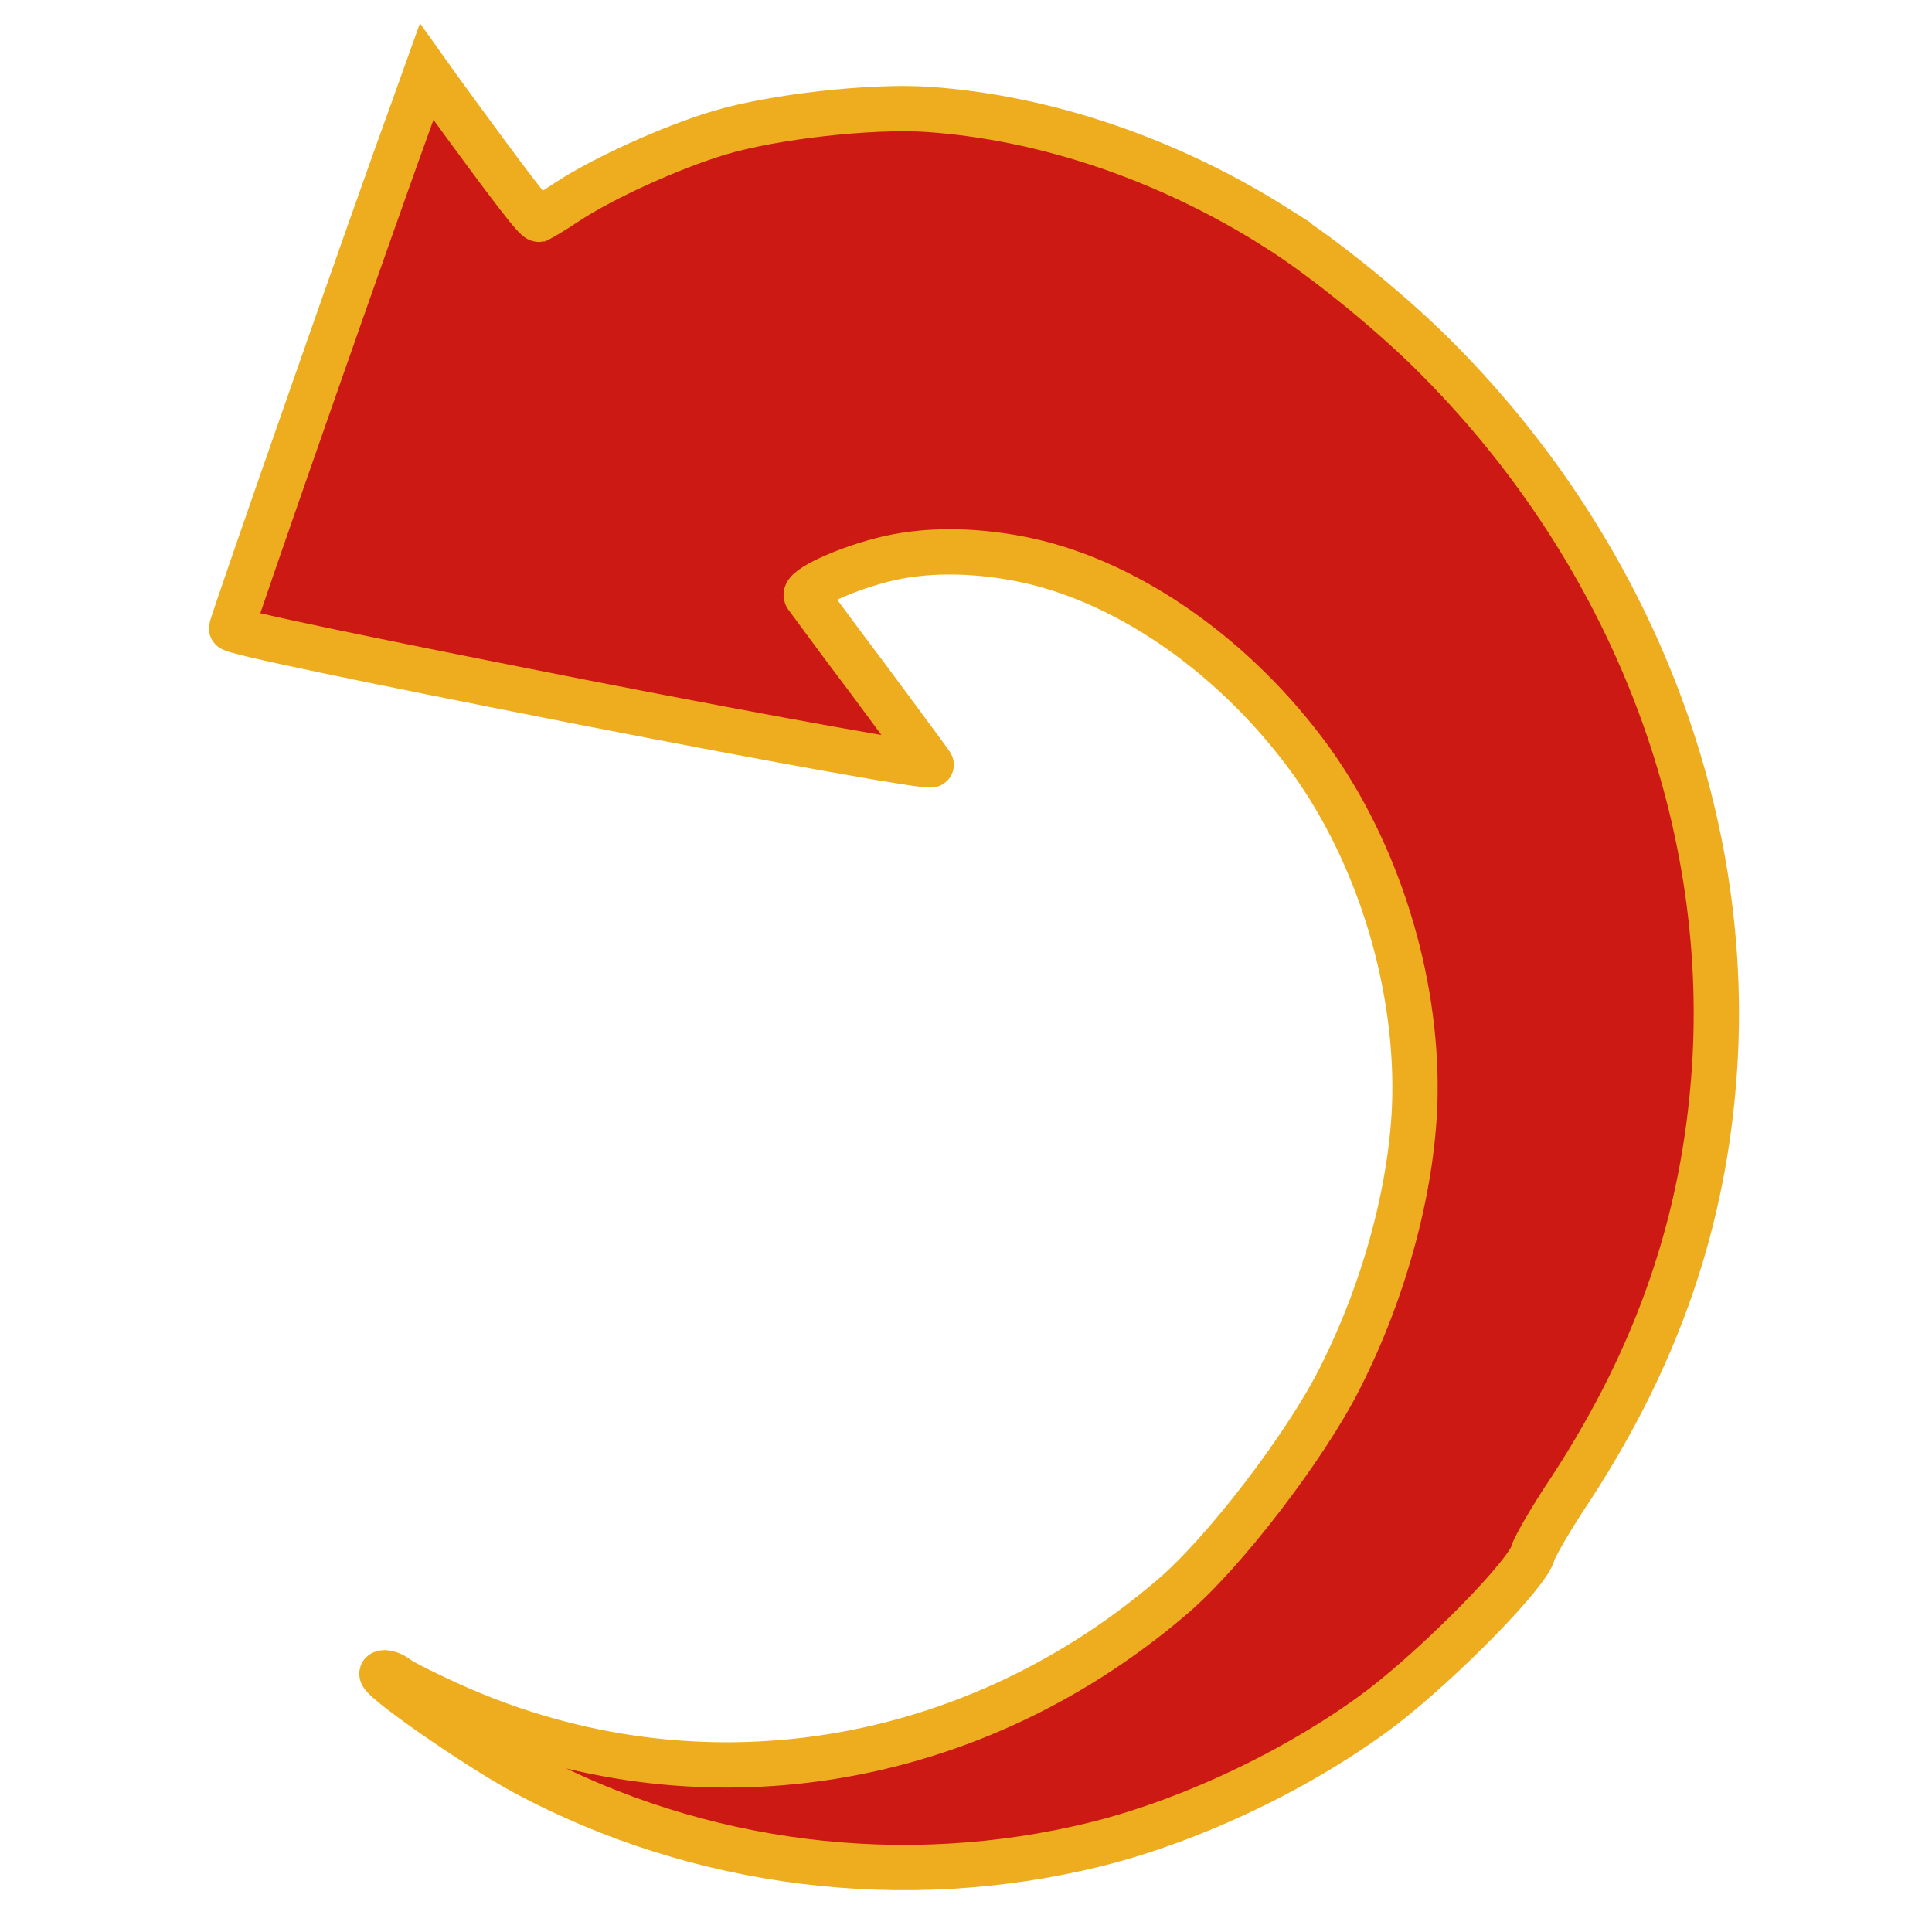
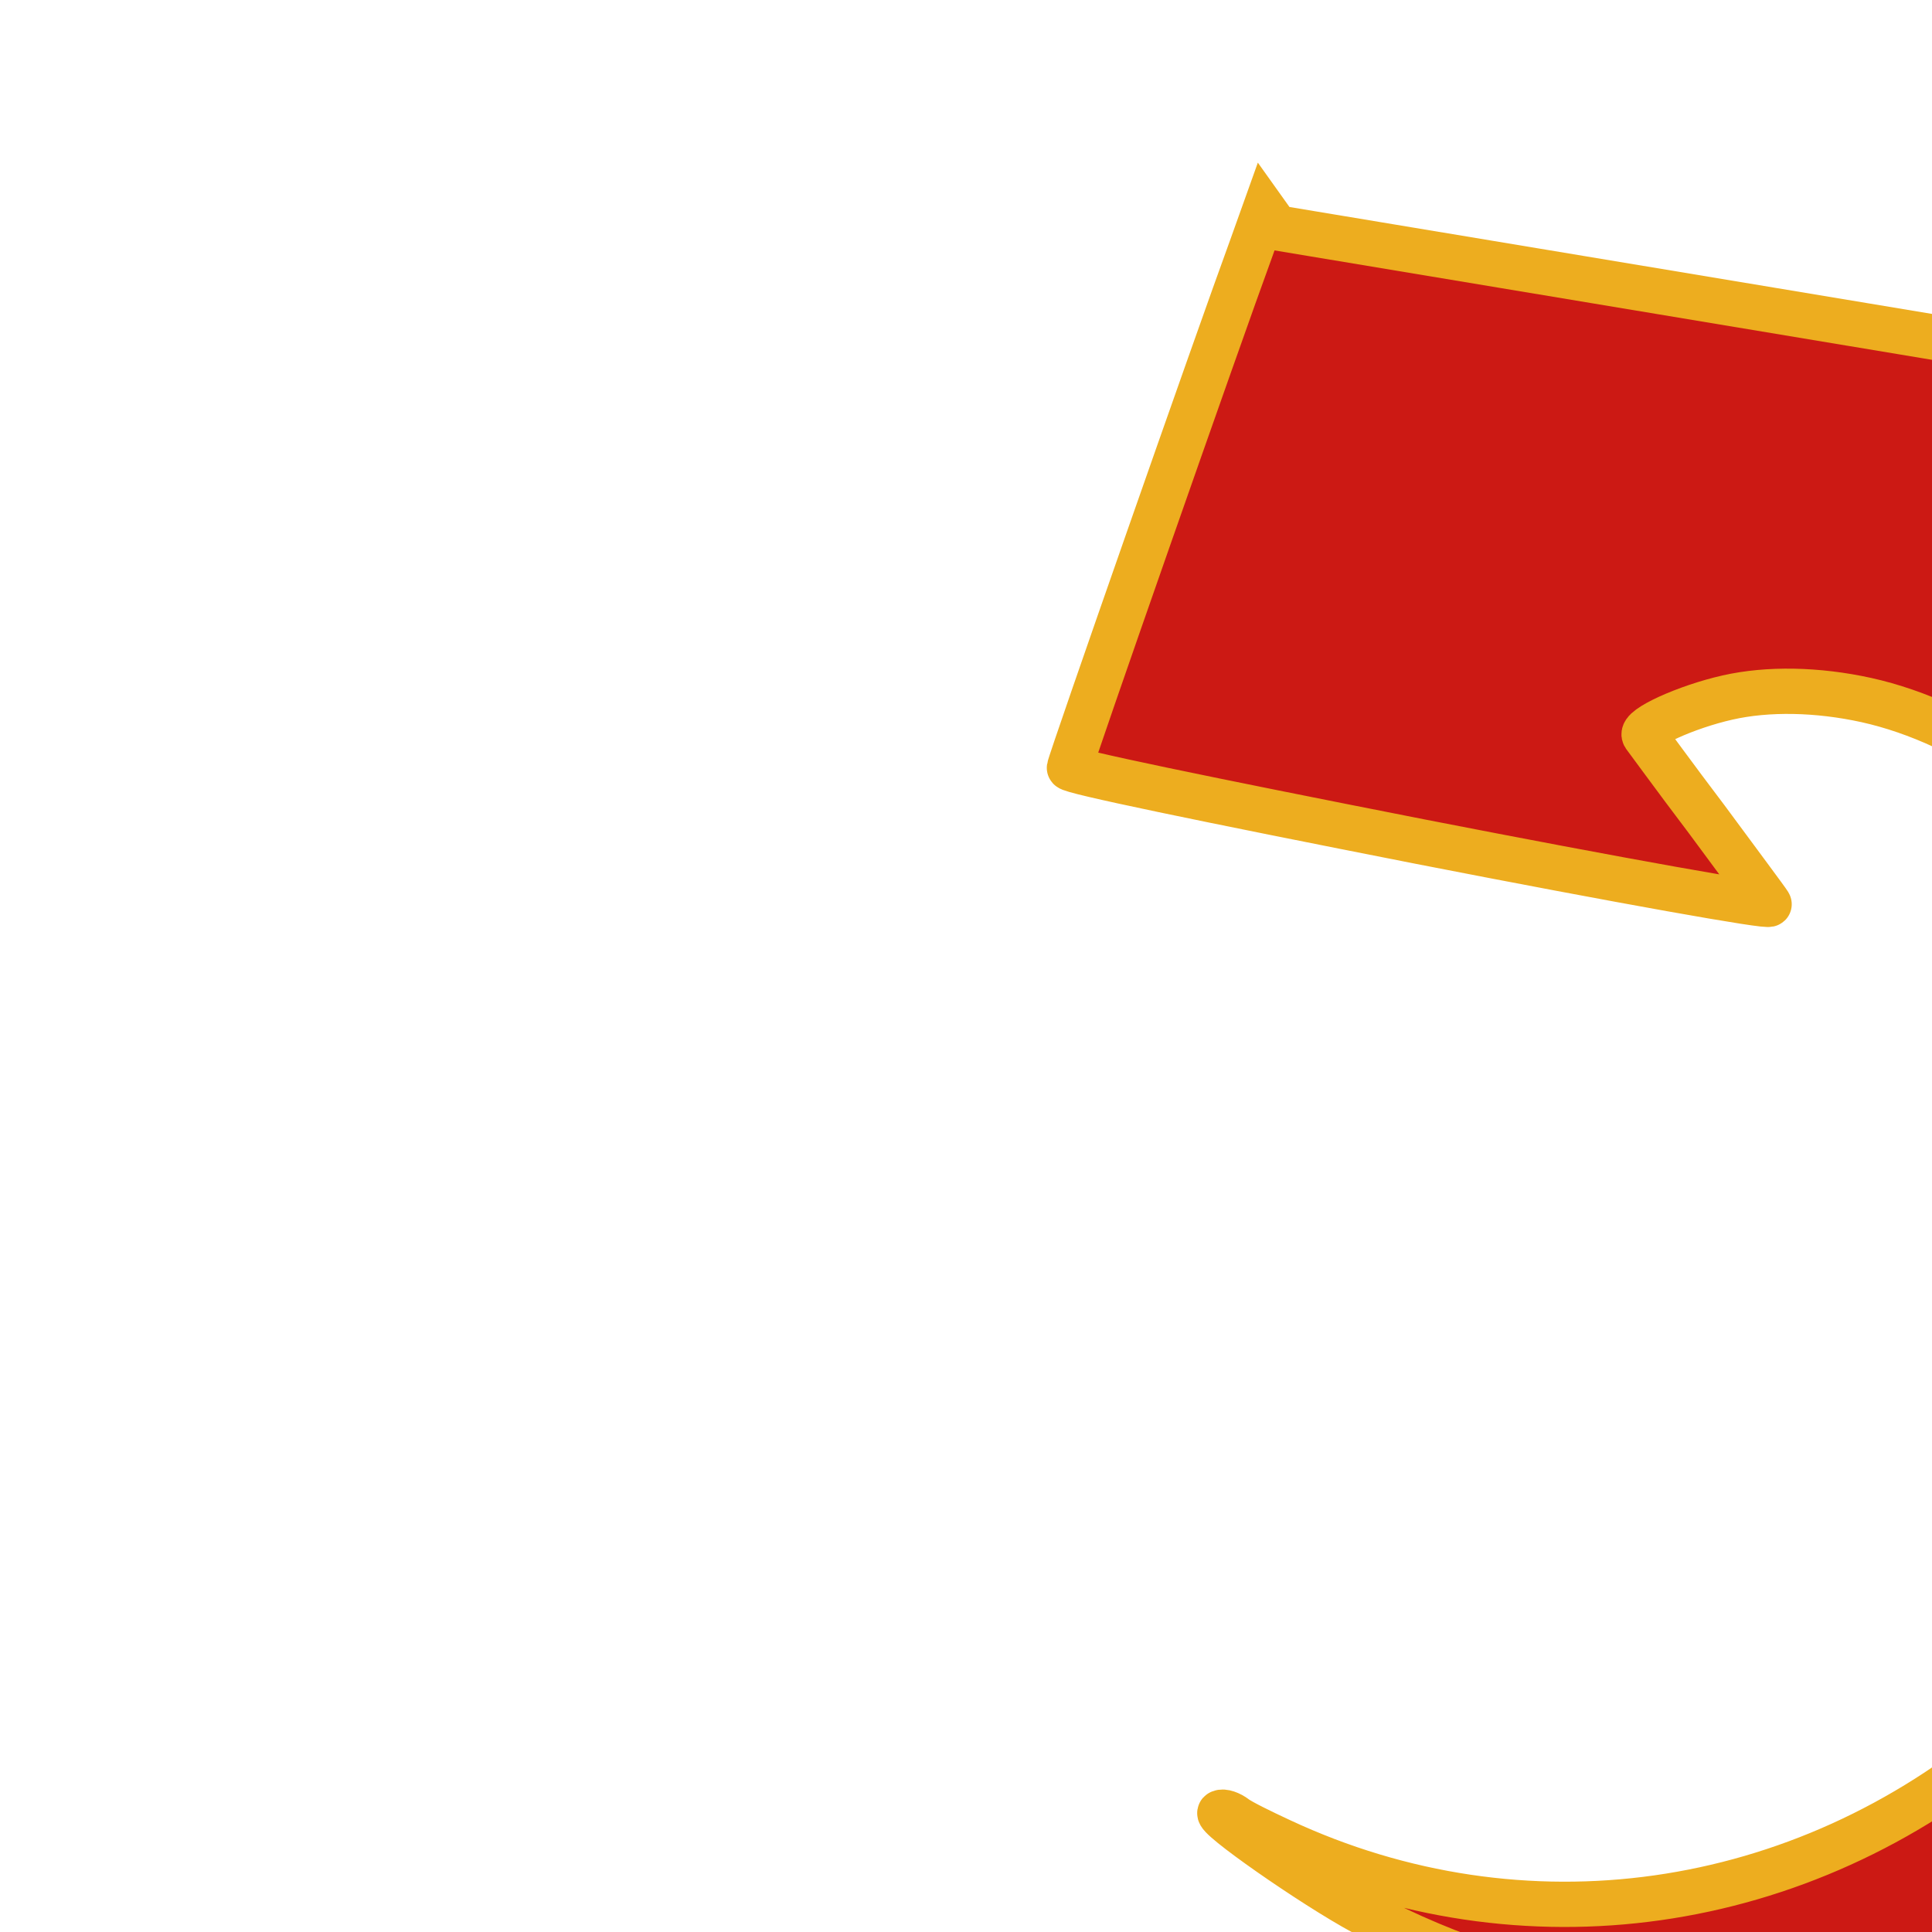
<svg xmlns="http://www.w3.org/2000/svg" xml:space="preserve" viewBox="0 0 256 256">
-   <path fill="#cc1914" stroke="#edad1f" stroke-width="6" d="M169.14 30.182c-14.333-9.079-30.62-14.617-46.17-15.687-7.415-.512-20.49.942-27.691 3.112-6.379 1.919-15.258 5.953-20.049 9.087-1.832 1.242-3.622 2.265-3.823 2.363-.42.056-3.167-3.43-13.293-17.349l-1.579-2.215-1.768 4.943c-4.293 11.699-24.04 68.11-24.087 68.83-.084.439 17.741 4.131 46.528 9.79 26.511 5.177 46.458 8.73 46.182 8.267s-4.007-5.459-8.271-11.24c-4.325-5.702-7.996-10.778-8.253-11.1-.63-.986 5.557-3.806 11.029-5.034 5.332-1.208 11.91-1.084 18.378.338 13.67 3.032 27.696 13.008 37.485 26.544 8.762 12.245 13.962 28.816 13.733 44.255-.191 11.44-3.765 25.325-9.923 37.486-4.508 9.017-15.568 23.471-22.504 29.244-27.427 23.336-64.32 28.6-96.416 13.608-2.51-1.164-5.256-2.51-5.971-3.058-.715-.547-1.612-.855-2.014-.66-1.023.35 12.267 9.64 18.953 13.245 22.962 12.283 50.17 15.726 75.653 9.412 12.912-3.216 27.46-10.215 38.018-18.253 8.081-6.283 19.192-17.675 19.837-20.33.187-.738 2.385-4.597 5.064-8.59 11.552-17.73 17.665-35.592 18.998-55.6 2.225-33.68-11.043-68.01-36.356-93.676-5.783-5.936-15.308-13.729-21.69-17.73z" />
+   <path fill="#cc1914" stroke="#edad1f" stroke-width="6" d="M169.14 30.182l-1.579-2.215-1.768 4.943c-4.293 11.699-24.04 68.11-24.087 68.83-.084.439 17.741 4.131 46.528 9.79 26.511 5.177 46.458 8.73 46.182 8.267s-4.007-5.459-8.271-11.24c-4.325-5.702-7.996-10.778-8.253-11.1-.63-.986 5.557-3.806 11.029-5.034 5.332-1.208 11.91-1.084 18.378.338 13.67 3.032 27.696 13.008 37.485 26.544 8.762 12.245 13.962 28.816 13.733 44.255-.191 11.44-3.765 25.325-9.923 37.486-4.508 9.017-15.568 23.471-22.504 29.244-27.427 23.336-64.32 28.6-96.416 13.608-2.51-1.164-5.256-2.51-5.971-3.058-.715-.547-1.612-.855-2.014-.66-1.023.35 12.267 9.64 18.953 13.245 22.962 12.283 50.17 15.726 75.653 9.412 12.912-3.216 27.46-10.215 38.018-18.253 8.081-6.283 19.192-17.675 19.837-20.33.187-.738 2.385-4.597 5.064-8.59 11.552-17.73 17.665-35.592 18.998-55.6 2.225-33.68-11.043-68.01-36.356-93.676-5.783-5.936-15.308-13.729-21.69-17.73z" />
</svg>